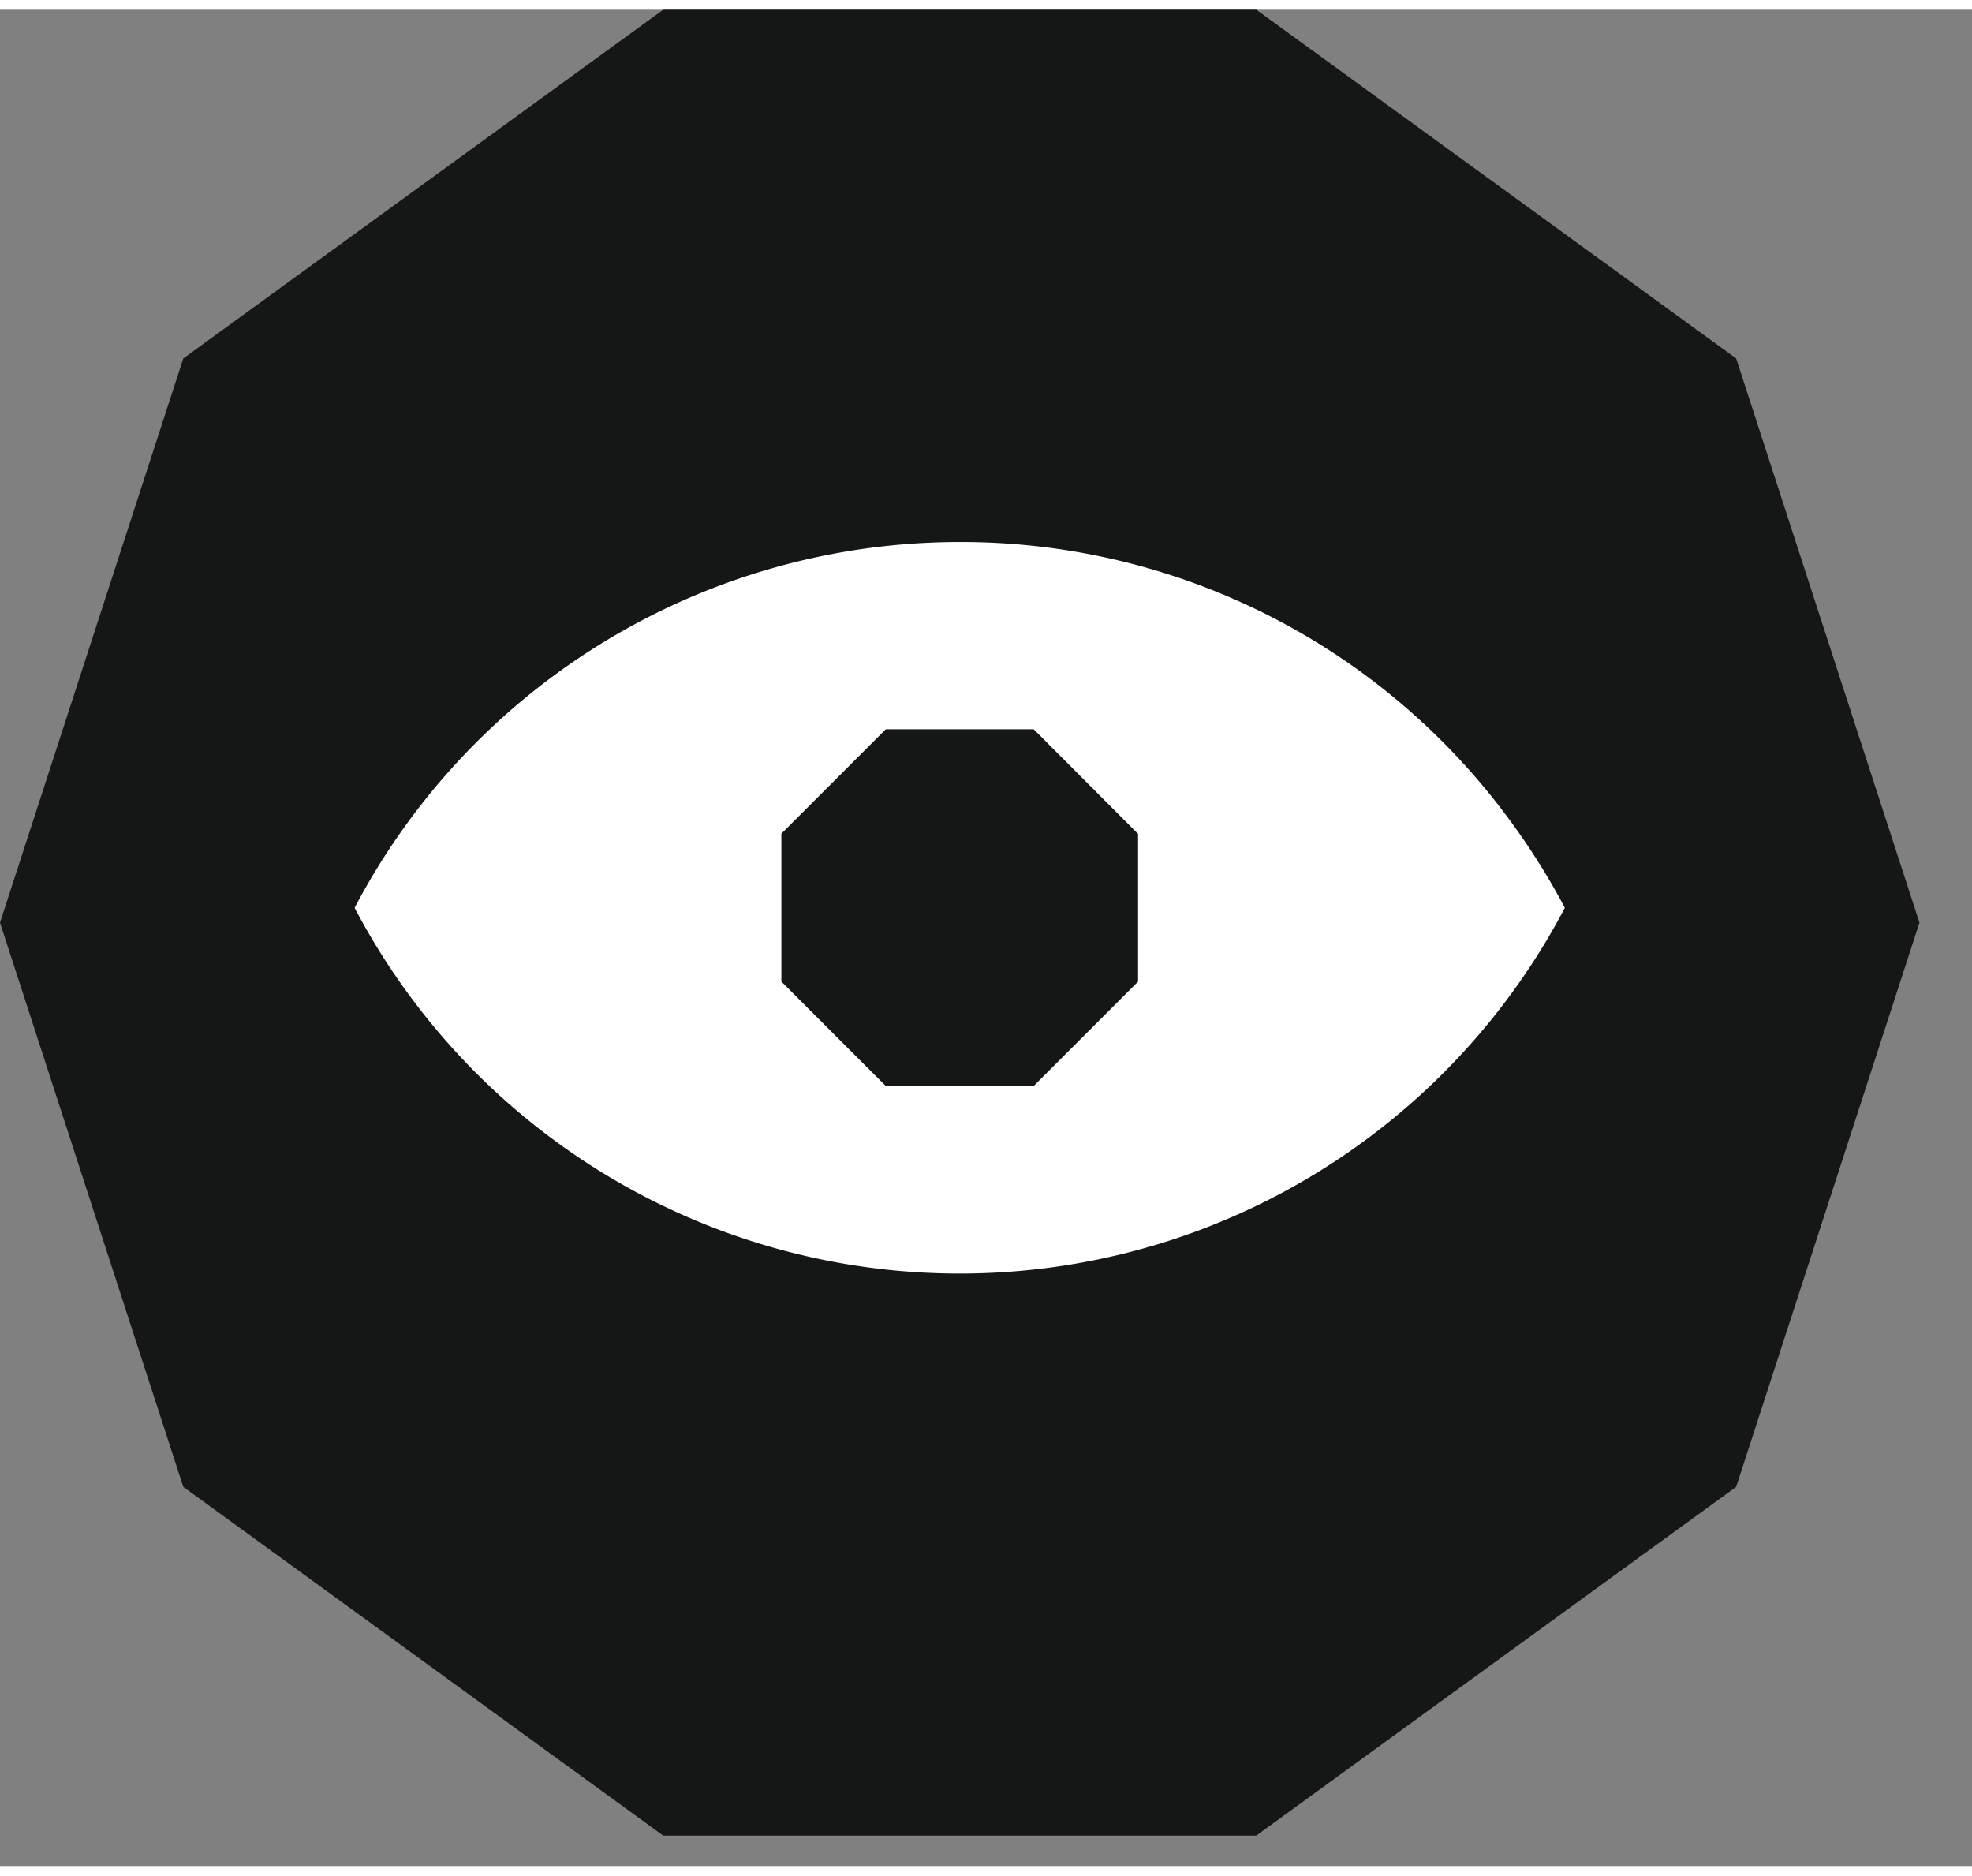
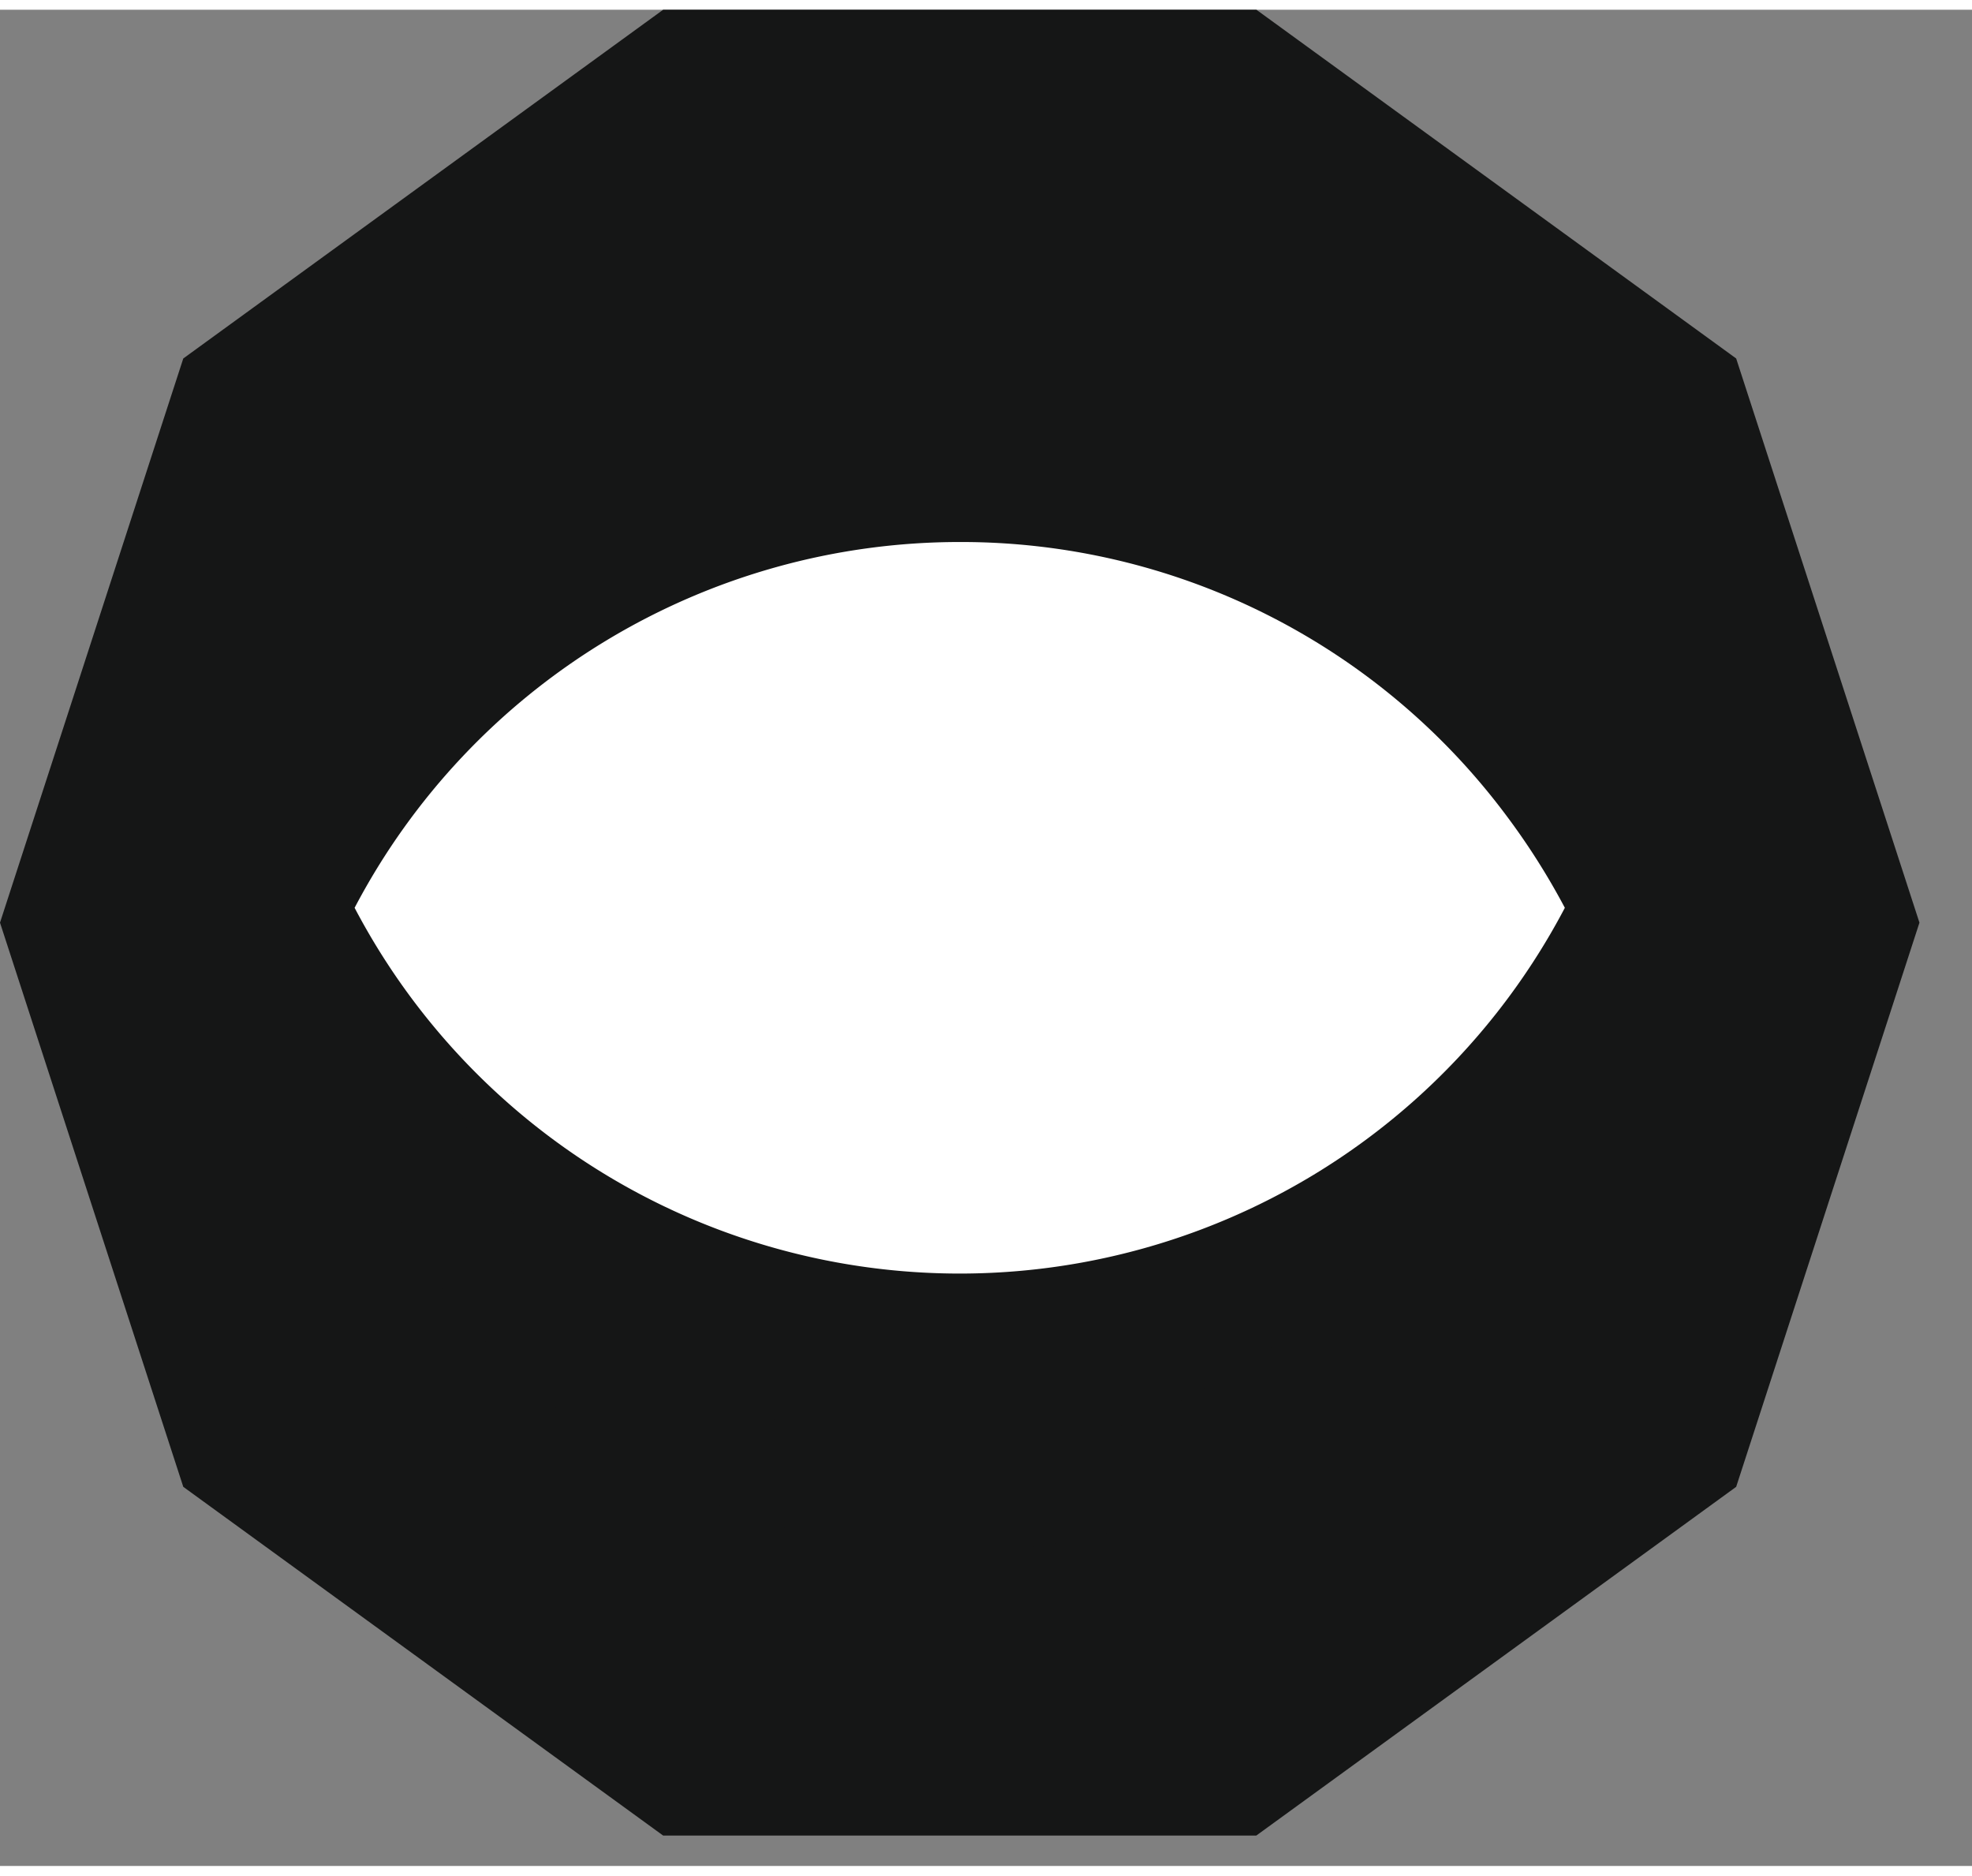
<svg xmlns="http://www.w3.org/2000/svg" width="16.548" height="15.738" viewBox="0.0 0.0 17.0 16.0">
  <rect x="0.0" y="0.0" width="17.0" height="16.0" fill="#808080" stroke="none" />
  <defs>
    <clipPath id="clip-path">
      <rect id="Rectangle_457" data-name="Rectangle 457" width="16.548" height="15.738" fill="#151616" />
    </clipPath>
  </defs>
  <g id="Group_2307" data-name="Group 2307" transform="translate(-889 -111.131)">
    <g id="Group_2274" data-name="Group 2274" transform="translate(889 111.131)">
      <path id="Path_1048" data-name="Path 1048" d="M5.717,0,1.58,3.006,0,7.869l1.58,4.863,4.137,3.006h5.113l4.137-3.006,1.58-4.863-1.58-4.863L10.831,0Z" transform="translate(0 0)" fill="#151616" />
      <path id="Path_1050" data-name="Path 1050" d="M0,.819V1.976l.819.819H1.976l.819-.819V.819L1.976,0H.819Z" transform="translate(5.137 2.819)" fill="#151616" />
      <path id="Path_1051" data-name="Path 1051" d="M1.748.548l.5.5v.7l-.5.5h-.7l-.5-.5v-.7l.5-.5h.7M1.976,0H.819L0,.817V1.976l.819.817H1.976l.819-.817V.817Z" transform="translate(5.137 6.299)" fill="#151616" />
      <g id="Group_1478" data-name="Group 1478">
        <g id="Group_1477" data-name="Group 1477" clip-path="url(#clip-path)">
          <path id="Path_1053" data-name="Path 1053" d="M5.449,5.449A5.455,5.455,0,0,1,0,0H.859a4.6,4.6,0,0,0,4.59,4.59A4.6,4.6,0,0,0,10.039,0H10.9A5.455,5.455,0,0,1,5.449,5.449" transform="translate(2.79 7.838)" fill="#151616" />
        </g>
      </g>
    </g>
    <g id="Group_2283" data-name="Group 2283" transform="translate(892.057 115.719)">
      <path id="Path_4260" data-name="Path 4260" d="M170.363,49.05a5.892,5.892,0,0,0-5.217,3.153,5.892,5.892,0,0,0,10.433,0,6.038,6.038,0,0,0-.517-.812,5.863,5.863,0,0,0-4.7-2.341" transform="translate(-165.146 -49.05)" fill="#fff" />
-       <path id="Path_4261" data-name="Path 4261" d="M205.664,65.876h-1.275l-.9.9v1.275l.9.9h1.275l.9-.9V66.778Z" transform="translate(-199.81 -64.262)" fill="#151616" />
    </g>
  </g>
</svg>